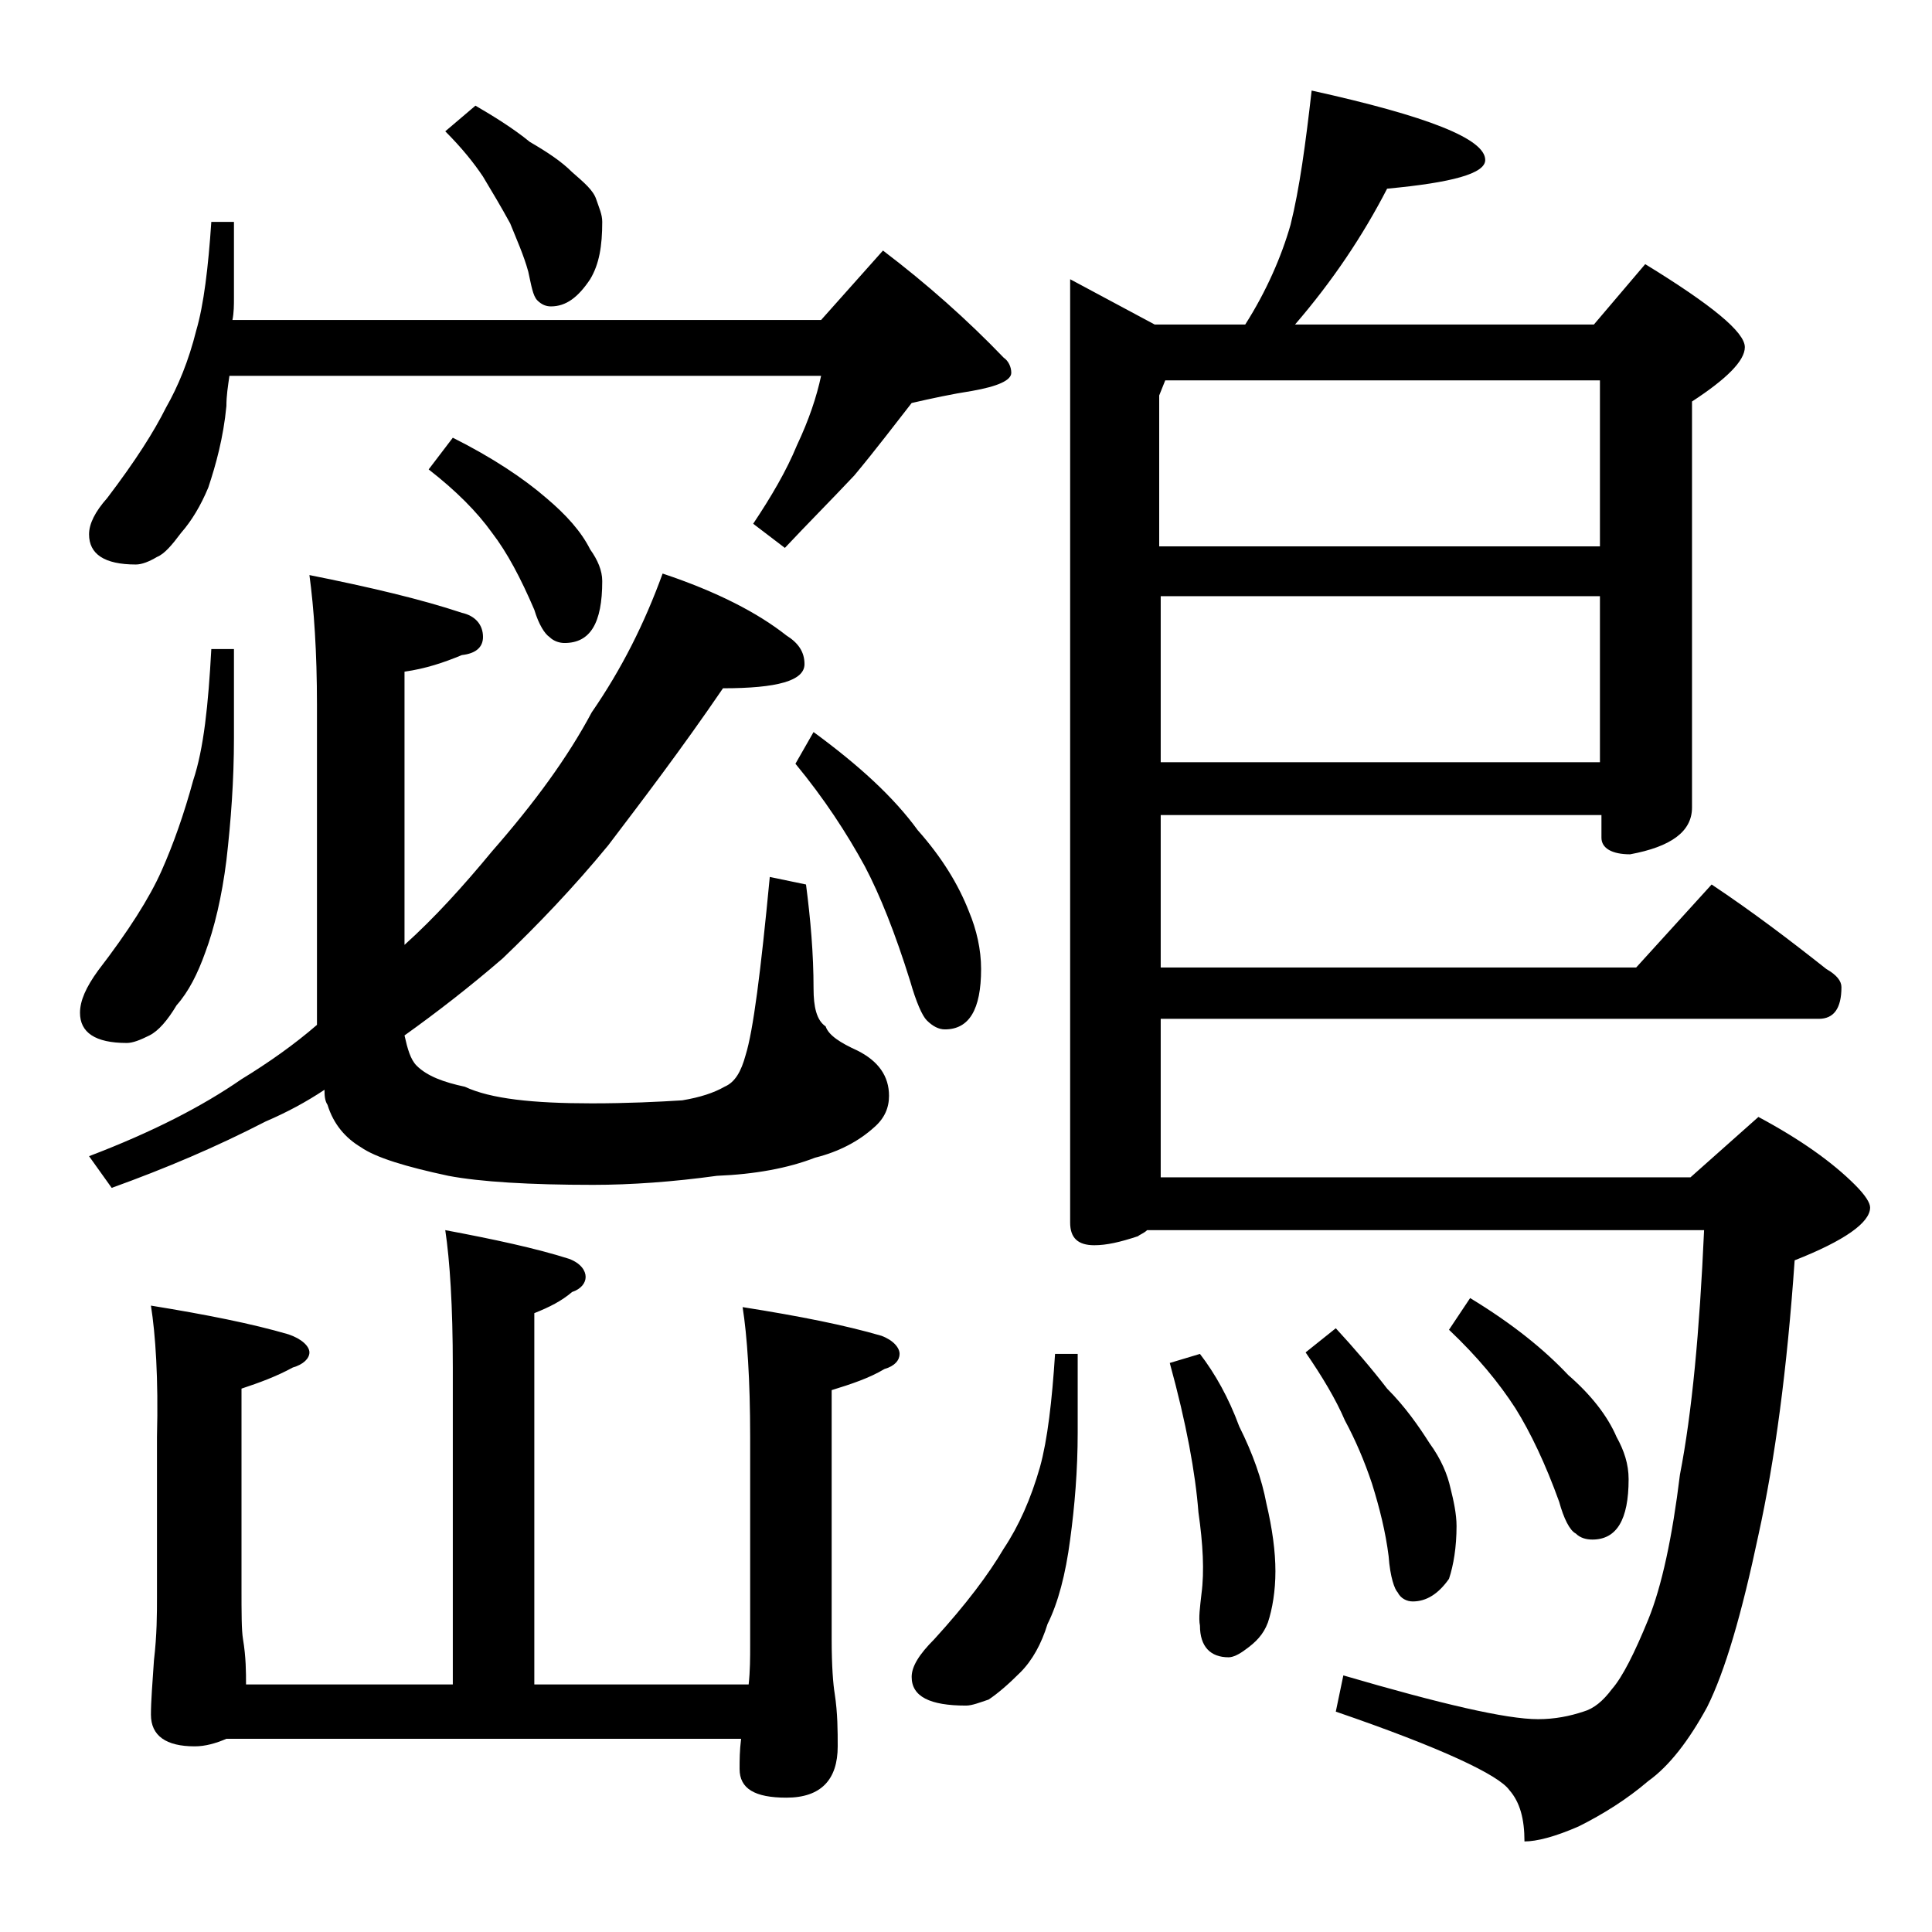
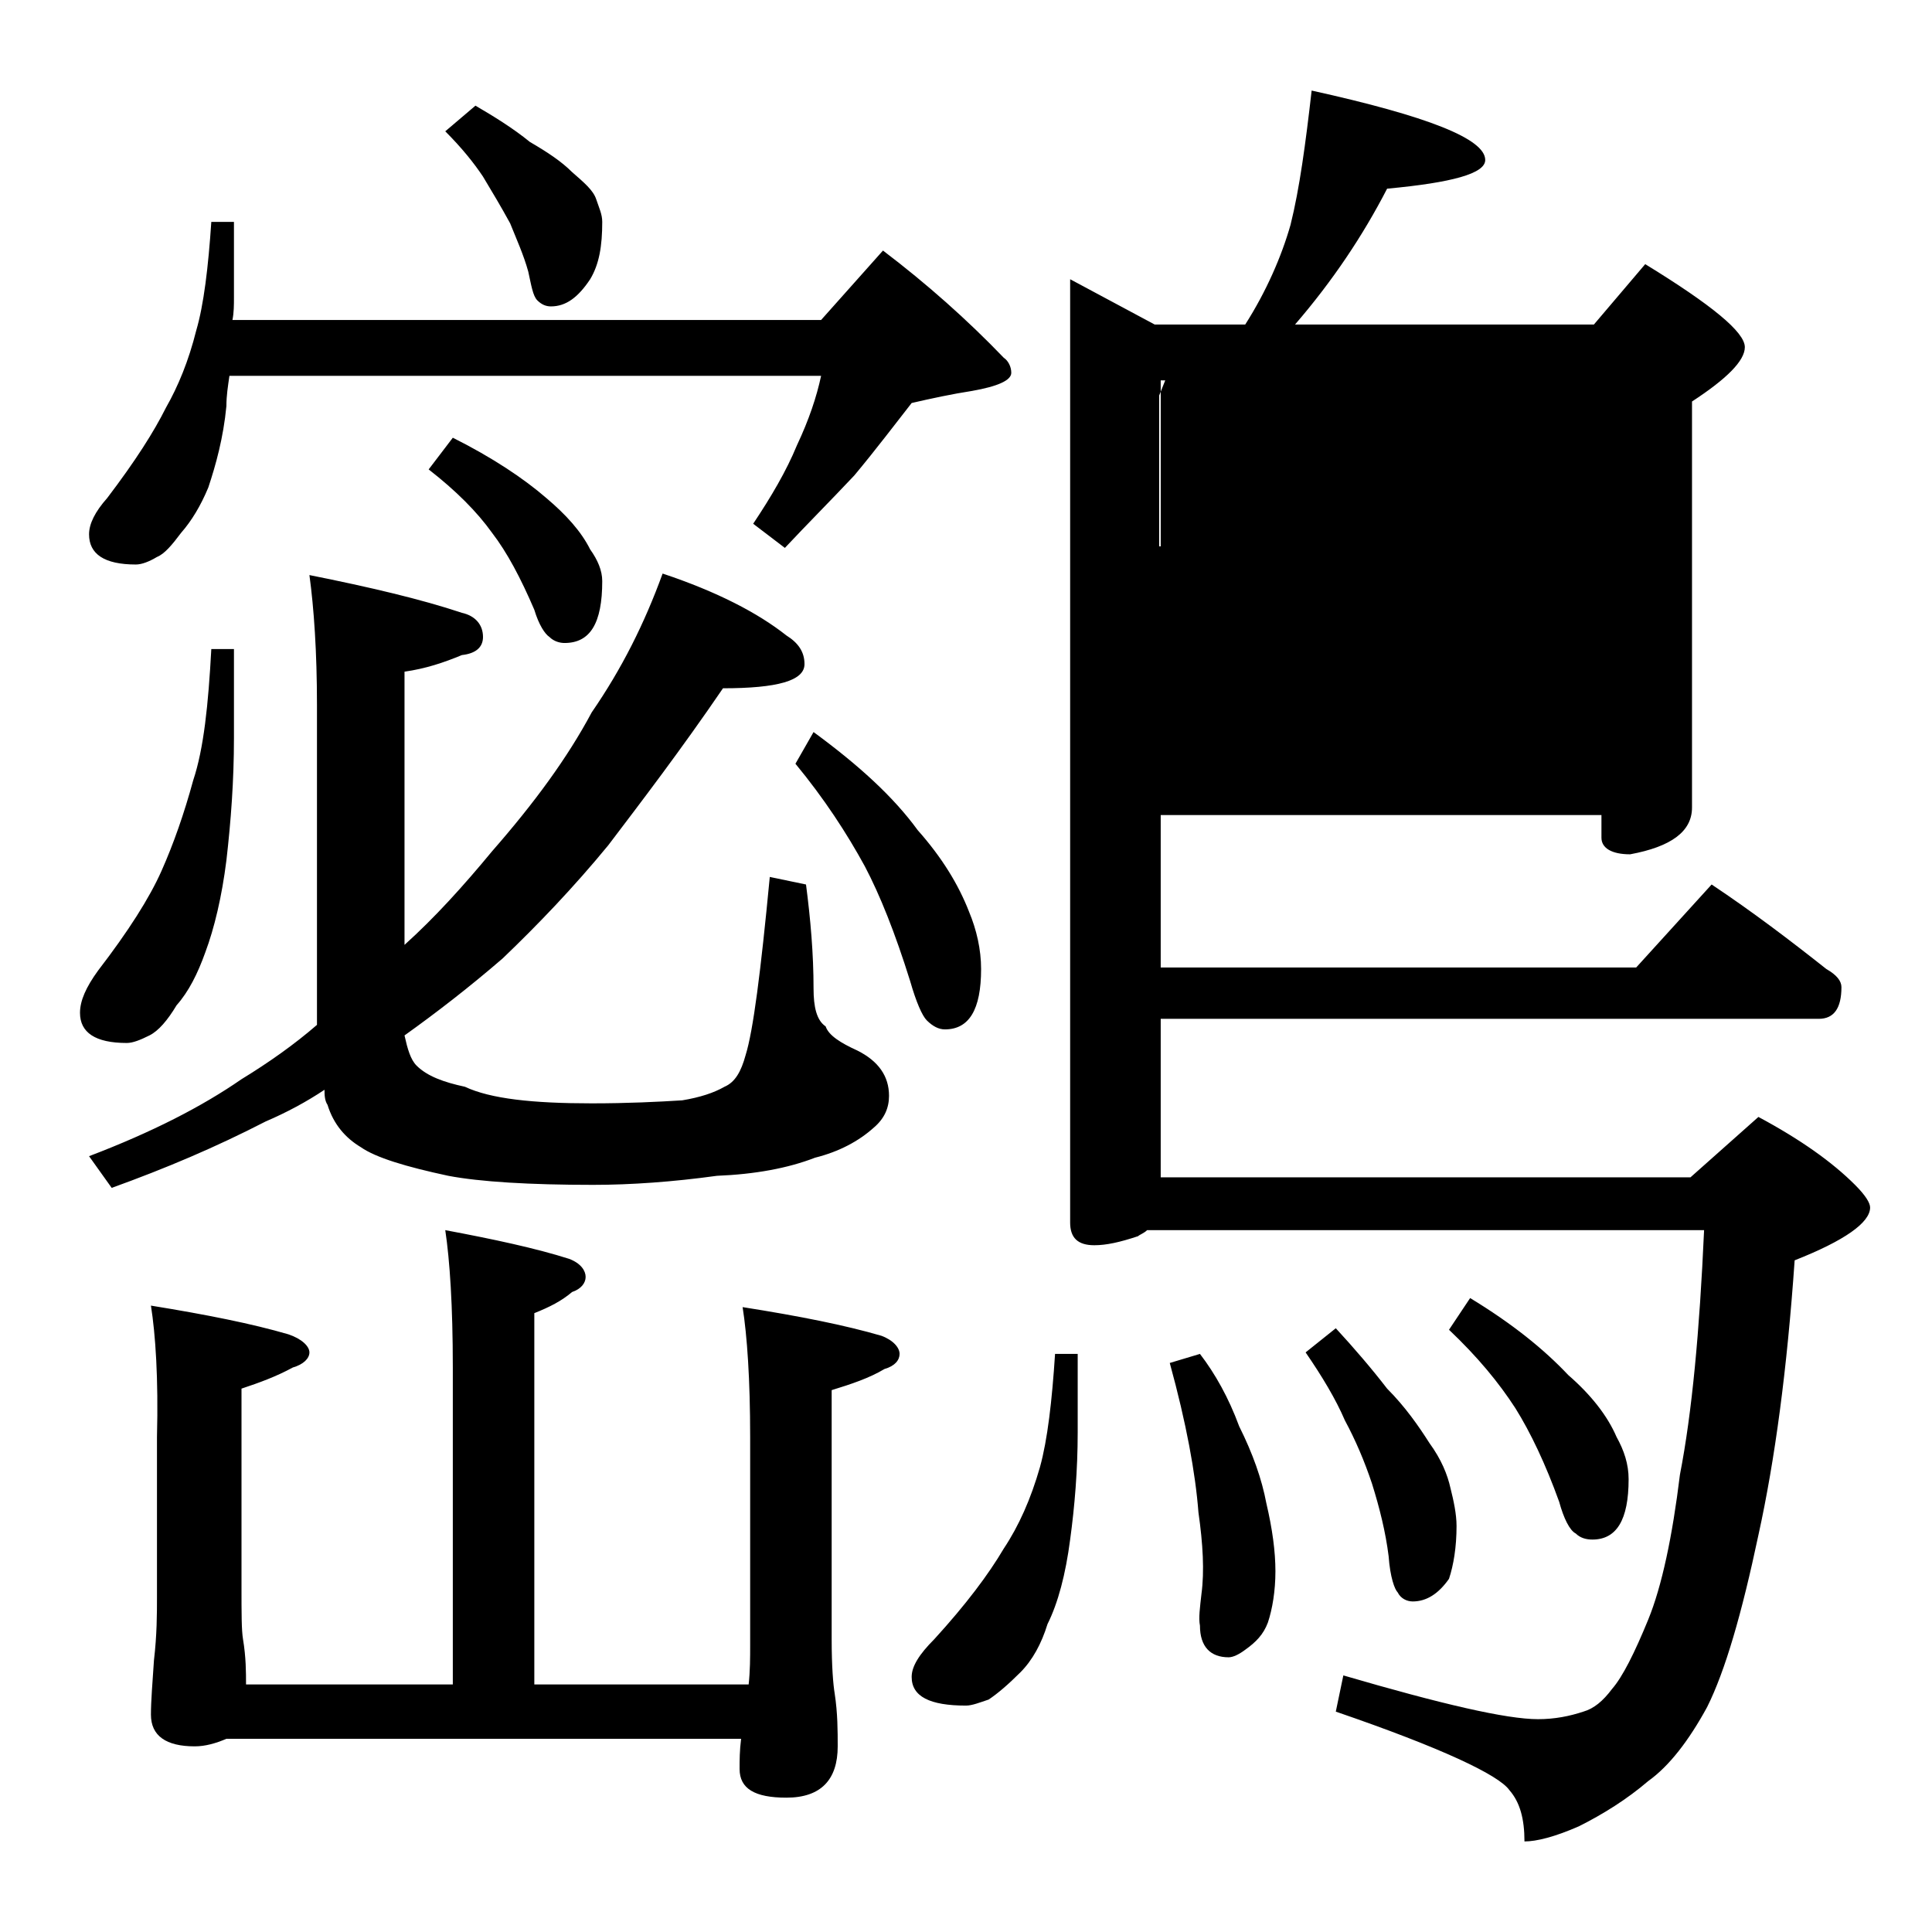
<svg xmlns="http://www.w3.org/2000/svg" version="1.1" id="Layer_1" x="0px" y="0px" viewBox="0 0 128 128" enable-background="new 0 0 128 128" xml:space="preserve">
-   <path d="M14,43h1.5v5.9c0,2.8-0.2,5.5-0.5,8.1c-0.3,2.4-0.8,4.5-1.4,6.1c-0.5,1.4-1.1,2.6-1.9,3.5c-0.6,1-1.2,1.7-1.8,2  c-0.6,0.3-1.1,0.5-1.5,0.5c-2.1,0-3.1-0.7-3.1-2c0-0.8,0.4-1.7,1.2-2.8c2-2.6,3.4-4.8,4.2-6.6c0.8-1.8,1.5-3.8,2.1-6  C13.5,49.6,13.8,46.7,14,43z M14,14.7h1.5v5c0,0.5,0,1-0.1,1.5h39l4.1-4.6c2.9,2.2,5.6,4.6,8,7.1c0.3,0.2,0.5,0.6,0.5,1  c0,0.5-0.9,0.9-2.6,1.2c-1.3,0.2-2.7,0.5-4,0.8c-1.1,1.4-2.3,3-3.8,4.8c-1.6,1.7-3.1,3.2-4.6,4.8l-2.1-1.6c1.2-1.8,2.2-3.5,2.9-5.2  c0.8-1.7,1.3-3.2,1.6-4.6H15.2c-0.1,0.7-0.2,1.3-0.2,2c-0.2,2.1-0.7,3.9-1.2,5.4c-0.5,1.2-1.1,2.2-1.8,3c-0.6,0.8-1.1,1.4-1.6,1.6  c-0.5,0.3-1,0.5-1.4,0.5c-2.1,0-3.1-0.7-3.1-2c0-0.7,0.4-1.5,1.2-2.4C9,30.5,10.2,28.6,11,27c0.8-1.4,1.5-3.1,2-5.1  C13.5,20.2,13.8,17.7,14,14.7z M43.9,38c3.6,1.2,6.3,2.6,8.2,4.1c0.8,0.5,1.2,1.1,1.2,1.9c0,1.1-1.8,1.6-5.4,1.6  c-2.8,4.1-5.4,7.5-7.6,10.4c-2.3,2.8-4.7,5.3-7,7.5c-2.2,1.9-4.4,3.6-6.5,5.1c0.2,0.9,0.4,1.6,0.8,2c0.7,0.7,1.8,1.1,3.2,1.4  c1.7,0.8,4.5,1.1,8.4,1.1c2.4,0,4.4-0.1,6-0.2c1.2-0.2,2.1-0.5,2.8-0.9c0.7-0.3,1.1-1,1.4-2.1c0.5-1.6,1-5.5,1.6-11.8l2.4,0.5  c0.3,2.3,0.5,4.6,0.5,6.9c0,1.2,0.2,2.1,0.8,2.5c0.2,0.6,1,1.1,2.1,1.6c1.4,0.7,2.1,1.7,2.1,3c0,0.8-0.3,1.5-1,2.1  c-1,0.9-2.3,1.6-3.9,2c-1.8,0.7-4,1.1-6.5,1.2c-2.9,0.4-5.7,0.6-8.2,0.6c-4.2,0-7.5-0.2-9.6-0.6c-2.8-0.6-4.8-1.2-5.8-1.9  c-1-0.6-1.8-1.5-2.2-2.8c-0.2-0.3-0.2-0.7-0.2-1c-1.2,0.8-2.5,1.5-3.9,2.1C14.3,76,11,77.4,7.4,78.7l-1.5-2.1  c4.2-1.6,7.5-3.3,10.1-5.1c1.8-1.1,3.5-2.3,5-3.6V46.7c0-3.5-0.2-6.4-0.5-8.6c4,0.8,7.4,1.6,10.1,2.5c0.9,0.2,1.4,0.8,1.4,1.6  c0,0.7-0.5,1.1-1.4,1.2c-1.2,0.5-2.4,0.9-3.8,1.1v18.1c2-1.8,3.9-3.9,5.8-6.2c2.8-3.2,5-6.2,6.6-9.2C41.2,44.3,42.7,41.3,43.9,38z   M10,86.5c3.7,0.6,6.7,1.2,9.1,1.9c0.9,0.3,1.4,0.8,1.4,1.2c0,0.4-0.4,0.8-1.1,1c-1.1,0.6-2.2,1-3.4,1.4v13.1c0,1.8,0,2.9,0.1,3.5  c0.2,1.2,0.2,2.2,0.2,3H30v-21c0-4.1-0.2-7.1-0.5-9.1c3.2,0.6,6,1.2,8.2,1.9c0.8,0.3,1.1,0.8,1.1,1.2c0,0.4-0.3,0.8-0.9,1  c-0.7,0.6-1.5,1-2.5,1.4v24.6h14.2c0.1-0.9,0.1-1.8,0.1-2.6V95.2c0-3.8-0.2-6.7-0.5-8.6c3.8,0.6,6.8,1.2,9.2,1.9  c0.8,0.3,1.2,0.8,1.2,1.2c0,0.4-0.3,0.8-1,1c-1,0.6-2.2,1-3.5,1.4v16.5c0,1.8,0.1,3,0.2,3.6c0.2,1.3,0.2,2.5,0.2,3.5  c0,2.2-1.1,3.4-3.4,3.4c-2.1,0-3.1-0.6-3.1-1.9c0-0.6,0-1.2,0.1-2H15c-0.7,0.3-1.4,0.5-2.1,0.5c-1.9,0-2.9-0.7-2.9-2.1  c0-0.9,0.1-2.1,0.2-3.6c0.2-1.7,0.2-3.1,0.2-4.2V95.2C10.5,91.3,10.3,88.4,10,86.5z M30,29c2.6,1.3,4.7,2.7,6.2,4  c1.3,1.1,2.3,2.2,2.9,3.4c0.5,0.7,0.8,1.4,0.8,2.1c0,2.8-0.8,4.1-2.5,4.1c-0.3,0-0.7-0.1-1-0.4c-0.3-0.2-0.7-0.8-1-1.8  c-0.9-2.1-1.8-3.8-2.8-5.1c-1-1.4-2.4-2.8-4.2-4.2L30,29z M31.5,7c1.2,0.7,2.5,1.5,3.6,2.4c1.2,0.7,2.1,1.3,2.8,2  c0.8,0.7,1.4,1.2,1.6,1.8s0.4,1,0.4,1.5c0,1.6-0.2,2.8-0.8,3.8c-0.8,1.2-1.6,1.8-2.6,1.8c-0.3,0-0.6-0.1-0.9-0.4S35.2,18.9,35,18  c-0.3-1.1-0.8-2.2-1.2-3.2c-0.6-1.1-1.2-2.1-1.8-3.1c-0.6-0.9-1.4-1.9-2.5-3L31.5,7z M53.9,48.5c3,2.2,5.3,4.3,6.9,6.5  c1.6,1.8,2.7,3.6,3.4,5.4c0.5,1.2,0.8,2.5,0.8,3.8c0,2.7-0.8,4-2.4,4c-0.4,0-0.8-0.2-1.2-0.6c-0.3-0.3-0.7-1.2-1.1-2.6  c-1-3.2-2-5.7-3-7.6c-1.2-2.2-2.7-4.5-4.6-6.8L53.9,48.5z M69.9,89.7h1.5v5.2c0,2.5-0.2,4.9-0.5,7.1c-0.3,2.3-0.8,4.2-1.5,5.6  c-0.4,1.3-1,2.4-1.8,3.2c-0.8,0.8-1.5,1.4-2.1,1.8c-0.6,0.2-1.1,0.4-1.5,0.4c-2.4,0-3.6-0.6-3.6-1.9c0-0.7,0.5-1.5,1.5-2.5  c2.1-2.3,3.6-4.3,4.6-6c1-1.5,1.8-3.3,2.4-5.4C69.4,95.4,69.7,92.8,69.9,89.7z M86.9,6c7.7,1.7,11.5,3.2,11.5,4.6  c0,0.9-2.2,1.5-6.5,1.9c-1.6,3.1-3.6,6.1-6.1,9h19.8l3.4-4c4.4,2.7,6.6,4.5,6.6,5.5c0,0.9-1.2,2.1-3.5,3.6v26.9  c0,1.6-1.4,2.6-4.1,3.1c-1.2,0-1.9-0.4-1.9-1.1V54H76.9v10.1h31.5l5-5.5c2.7,1.8,5.2,3.7,7.6,5.6c0.7,0.4,1,0.8,1,1.2  c0,1.4-0.5,2.1-1.5,2.1H76.9v10.5H112l4.5-4c2.8,1.5,4.9,3,6.4,4.5c0.7,0.7,1,1.2,1,1.5c0,1-1.7,2.2-5,3.5  c-0.5,7.2-1.3,13.2-2.4,18.2c-1.1,5.2-2.2,9-3.4,11.4c-1.2,2.2-2.5,3.9-3.9,4.9c-1.4,1.2-3,2.2-4.6,3c-1.6,0.7-2.8,1-3.6,1  c0-1.5-0.3-2.6-1-3.4c-0.7-1-4.5-2.8-11.5-5.2l0.5-2.4c6.5,1.9,10.8,2.9,12.9,2.9c1.1,0,2.1-0.2,3-0.5c0.7-0.2,1.3-0.7,1.9-1.5  c0.7-0.8,1.5-2.4,2.4-4.6c0.9-2.2,1.6-5.5,2.1-9.6c0.8-4.1,1.3-9.5,1.6-16.2H76c-0.2,0.2-0.5,0.3-0.6,0.4c-1.2,0.4-2.1,0.6-2.9,0.6  c-1.1,0-1.6-0.5-1.6-1.5V18.5l5.6,3h6c1.4-2.2,2.4-4.5,3-6.6C86.1,12.5,86.5,9.5,86.9,6z M76.9,36.2H106v-11H77.2l-0.4,1V36.2z   M76.9,50.5H106v-11H76.9V50.5z M79.5,89.7c1,1.3,1.9,2.9,2.6,4.8c0.9,1.8,1.5,3.5,1.8,5.1c0.4,1.7,0.6,3.2,0.6,4.5  c0,1.3-0.2,2.5-0.5,3.4c-0.3,0.8-0.8,1.3-1.5,1.8c-0.4,0.3-0.8,0.5-1.1,0.5c-1.2,0-1.9-0.7-1.9-2.1c-0.1-0.5,0-1.2,0.1-2.1  c0.2-1.5,0.1-3.3-0.2-5.4c-0.2-2.6-0.8-5.9-1.9-9.9L79.5,89.7z M88.5,88c1.2,1.3,2.4,2.7,3.4,4c1.2,1.2,2.1,2.5,2.8,3.6  c0.8,1.1,1.2,2.1,1.4,3c0.2,0.8,0.4,1.7,0.4,2.5c0,1.4-0.2,2.6-0.5,3.5c-0.7,1-1.5,1.5-2.4,1.5c-0.4,0-0.8-0.2-1-0.6  c-0.2-0.2-0.5-1-0.6-2.4c-0.2-1.6-0.6-3.2-1.1-4.8c-0.5-1.5-1.1-2.9-1.8-4.2c-0.6-1.4-1.5-2.9-2.6-4.5L88.5,88z M97.4,86  c2.8,1.7,4.9,3.4,6.5,5.1c1.5,1.3,2.6,2.7,3.2,4.1c0.5,0.9,0.8,1.8,0.8,2.8c0,2.7-0.8,4-2.4,4c-0.4,0-0.8-0.1-1.1-0.4  c-0.4-0.2-0.8-1-1.1-2.1c-0.9-2.5-1.9-4.6-2.9-6.2c-1.1-1.7-2.5-3.4-4.4-5.2L97.4,86z" />
+   <path d="M14,43h1.5v5.9c0,2.8-0.2,5.5-0.5,8.1c-0.3,2.4-0.8,4.5-1.4,6.1c-0.5,1.4-1.1,2.6-1.9,3.5c-0.6,1-1.2,1.7-1.8,2  c-0.6,0.3-1.1,0.5-1.5,0.5c-2.1,0-3.1-0.7-3.1-2c0-0.8,0.4-1.7,1.2-2.8c2-2.6,3.4-4.8,4.2-6.6c0.8-1.8,1.5-3.8,2.1-6  C13.5,49.6,13.8,46.7,14,43z M14,14.7h1.5v5c0,0.5,0,1-0.1,1.5h39l4.1-4.6c2.9,2.2,5.6,4.6,8,7.1c0.3,0.2,0.5,0.6,0.5,1  c0,0.5-0.9,0.9-2.6,1.2c-1.3,0.2-2.7,0.5-4,0.8c-1.1,1.4-2.3,3-3.8,4.8c-1.6,1.7-3.1,3.2-4.6,4.8l-2.1-1.6c1.2-1.8,2.2-3.5,2.9-5.2  c0.8-1.7,1.3-3.2,1.6-4.6H15.2c-0.1,0.7-0.2,1.3-0.2,2c-0.2,2.1-0.7,3.9-1.2,5.4c-0.5,1.2-1.1,2.2-1.8,3c-0.6,0.8-1.1,1.4-1.6,1.6  c-0.5,0.3-1,0.5-1.4,0.5c-2.1,0-3.1-0.7-3.1-2c0-0.7,0.4-1.5,1.2-2.4C9,30.5,10.2,28.6,11,27c0.8-1.4,1.5-3.1,2-5.1  C13.5,20.2,13.8,17.7,14,14.7z M43.9,38c3.6,1.2,6.3,2.6,8.2,4.1c0.8,0.5,1.2,1.1,1.2,1.9c0,1.1-1.8,1.6-5.4,1.6  c-2.8,4.1-5.4,7.5-7.6,10.4c-2.3,2.8-4.7,5.3-7,7.5c-2.2,1.9-4.4,3.6-6.5,5.1c0.2,0.9,0.4,1.6,0.8,2c0.7,0.7,1.8,1.1,3.2,1.4  c1.7,0.8,4.5,1.1,8.4,1.1c2.4,0,4.4-0.1,6-0.2c1.2-0.2,2.1-0.5,2.8-0.9c0.7-0.3,1.1-1,1.4-2.1c0.5-1.6,1-5.5,1.6-11.8l2.4,0.5  c0.3,2.3,0.5,4.6,0.5,6.9c0,1.2,0.2,2.1,0.8,2.5c0.2,0.6,1,1.1,2.1,1.6c1.4,0.7,2.1,1.7,2.1,3c0,0.8-0.3,1.5-1,2.1  c-1,0.9-2.3,1.6-3.9,2c-1.8,0.7-4,1.1-6.5,1.2c-2.9,0.4-5.7,0.6-8.2,0.6c-4.2,0-7.5-0.2-9.6-0.6c-2.8-0.6-4.8-1.2-5.8-1.9  c-1-0.6-1.8-1.5-2.2-2.8c-0.2-0.3-0.2-0.7-0.2-1c-1.2,0.8-2.5,1.5-3.9,2.1C14.3,76,11,77.4,7.4,78.7l-1.5-2.1  c4.2-1.6,7.5-3.3,10.1-5.1c1.8-1.1,3.5-2.3,5-3.6V46.7c0-3.5-0.2-6.4-0.5-8.6c4,0.8,7.4,1.6,10.1,2.5c0.9,0.2,1.4,0.8,1.4,1.6  c0,0.7-0.5,1.1-1.4,1.2c-1.2,0.5-2.4,0.9-3.8,1.1v18.1c2-1.8,3.9-3.9,5.8-6.2c2.8-3.2,5-6.2,6.6-9.2C41.2,44.3,42.7,41.3,43.9,38z   M10,86.5c3.7,0.6,6.7,1.2,9.1,1.9c0.9,0.3,1.4,0.8,1.4,1.2c0,0.4-0.4,0.8-1.1,1c-1.1,0.6-2.2,1-3.4,1.4v13.1c0,1.8,0,2.9,0.1,3.5  c0.2,1.2,0.2,2.2,0.2,3H30v-21c0-4.1-0.2-7.1-0.5-9.1c3.2,0.6,6,1.2,8.2,1.9c0.8,0.3,1.1,0.8,1.1,1.2c0,0.4-0.3,0.8-0.9,1  c-0.7,0.6-1.5,1-2.5,1.4v24.6h14.2c0.1-0.9,0.1-1.8,0.1-2.6V95.2c0-3.8-0.2-6.7-0.5-8.6c3.8,0.6,6.8,1.2,9.2,1.9  c0.8,0.3,1.2,0.8,1.2,1.2c0,0.4-0.3,0.8-1,1c-1,0.6-2.2,1-3.5,1.4v16.5c0,1.8,0.1,3,0.2,3.6c0.2,1.3,0.2,2.5,0.2,3.5  c0,2.2-1.1,3.4-3.4,3.4c-2.1,0-3.1-0.6-3.1-1.9c0-0.6,0-1.2,0.1-2H15c-0.7,0.3-1.4,0.5-2.1,0.5c-1.9,0-2.9-0.7-2.9-2.1  c0-0.9,0.1-2.1,0.2-3.6c0.2-1.7,0.2-3.1,0.2-4.2V95.2C10.5,91.3,10.3,88.4,10,86.5z M30,29c2.6,1.3,4.7,2.7,6.2,4  c1.3,1.1,2.3,2.2,2.9,3.4c0.5,0.7,0.8,1.4,0.8,2.1c0,2.8-0.8,4.1-2.5,4.1c-0.3,0-0.7-0.1-1-0.4c-0.3-0.2-0.7-0.8-1-1.8  c-0.9-2.1-1.8-3.8-2.8-5.1c-1-1.4-2.4-2.8-4.2-4.2L30,29z M31.5,7c1.2,0.7,2.5,1.5,3.6,2.4c1.2,0.7,2.1,1.3,2.8,2  c0.8,0.7,1.4,1.2,1.6,1.8s0.4,1,0.4,1.5c0,1.6-0.2,2.8-0.8,3.8c-0.8,1.2-1.6,1.8-2.6,1.8c-0.3,0-0.6-0.1-0.9-0.4S35.2,18.9,35,18  c-0.3-1.1-0.8-2.2-1.2-3.2c-0.6-1.1-1.2-2.1-1.8-3.1c-0.6-0.9-1.4-1.9-2.5-3L31.5,7z M53.9,48.5c3,2.2,5.3,4.3,6.9,6.5  c1.6,1.8,2.7,3.6,3.4,5.4c0.5,1.2,0.8,2.5,0.8,3.8c0,2.7-0.8,4-2.4,4c-0.4,0-0.8-0.2-1.2-0.6c-0.3-0.3-0.7-1.2-1.1-2.6  c-1-3.2-2-5.7-3-7.6c-1.2-2.2-2.7-4.5-4.6-6.8L53.9,48.5z M69.9,89.7h1.5v5.2c0,2.5-0.2,4.9-0.5,7.1c-0.3,2.3-0.8,4.2-1.5,5.6  c-0.4,1.3-1,2.4-1.8,3.2c-0.8,0.8-1.5,1.4-2.1,1.8c-0.6,0.2-1.1,0.4-1.5,0.4c-2.4,0-3.6-0.6-3.6-1.9c0-0.7,0.5-1.5,1.5-2.5  c2.1-2.3,3.6-4.3,4.6-6c1-1.5,1.8-3.3,2.4-5.4C69.4,95.4,69.7,92.8,69.9,89.7z M86.9,6c7.7,1.7,11.5,3.2,11.5,4.6  c0,0.9-2.2,1.5-6.5,1.9c-1.6,3.1-3.6,6.1-6.1,9h19.8l3.4-4c4.4,2.7,6.6,4.5,6.6,5.5c0,0.9-1.2,2.1-3.5,3.6v26.9  c0,1.6-1.4,2.6-4.1,3.1c-1.2,0-1.9-0.4-1.9-1.1V54H76.9v10.1h31.5l5-5.5c2.7,1.8,5.2,3.7,7.6,5.6c0.7,0.4,1,0.8,1,1.2  c0,1.4-0.5,2.1-1.5,2.1H76.9v10.5H112l4.5-4c2.8,1.5,4.9,3,6.4,4.5c0.7,0.7,1,1.2,1,1.5c0,1-1.7,2.2-5,3.5  c-0.5,7.2-1.3,13.2-2.4,18.2c-1.1,5.2-2.2,9-3.4,11.4c-1.2,2.2-2.5,3.9-3.9,4.9c-1.4,1.2-3,2.2-4.6,3c-1.6,0.7-2.8,1-3.6,1  c0-1.5-0.3-2.6-1-3.4c-0.7-1-4.5-2.8-11.5-5.2l0.5-2.4c6.5,1.9,10.8,2.9,12.9,2.9c1.1,0,2.1-0.2,3-0.5c0.7-0.2,1.3-0.7,1.9-1.5  c0.7-0.8,1.5-2.4,2.4-4.6c0.9-2.2,1.6-5.5,2.1-9.6c0.8-4.1,1.3-9.5,1.6-16.2H76c-0.2,0.2-0.5,0.3-0.6,0.4c-1.2,0.4-2.1,0.6-2.9,0.6  c-1.1,0-1.6-0.5-1.6-1.5V18.5l5.6,3h6c1.4-2.2,2.4-4.5,3-6.6C86.1,12.5,86.5,9.5,86.9,6z M76.9,36.2H106v-11H77.2l-0.4,1V36.2z   H106v-11H76.9V50.5z M79.5,89.7c1,1.3,1.9,2.9,2.6,4.8c0.9,1.8,1.5,3.5,1.8,5.1c0.4,1.7,0.6,3.2,0.6,4.5  c0,1.3-0.2,2.5-0.5,3.4c-0.3,0.8-0.8,1.3-1.5,1.8c-0.4,0.3-0.8,0.5-1.1,0.5c-1.2,0-1.9-0.7-1.9-2.1c-0.1-0.5,0-1.2,0.1-2.1  c0.2-1.5,0.1-3.3-0.2-5.4c-0.2-2.6-0.8-5.9-1.9-9.9L79.5,89.7z M88.5,88c1.2,1.3,2.4,2.7,3.4,4c1.2,1.2,2.1,2.5,2.8,3.6  c0.8,1.1,1.2,2.1,1.4,3c0.2,0.8,0.4,1.7,0.4,2.5c0,1.4-0.2,2.6-0.5,3.5c-0.7,1-1.5,1.5-2.4,1.5c-0.4,0-0.8-0.2-1-0.6  c-0.2-0.2-0.5-1-0.6-2.4c-0.2-1.6-0.6-3.2-1.1-4.8c-0.5-1.5-1.1-2.9-1.8-4.2c-0.6-1.4-1.5-2.9-2.6-4.5L88.5,88z M97.4,86  c2.8,1.7,4.9,3.4,6.5,5.1c1.5,1.3,2.6,2.7,3.2,4.1c0.5,0.9,0.8,1.8,0.8,2.8c0,2.7-0.8,4-2.4,4c-0.4,0-0.8-0.1-1.1-0.4  c-0.4-0.2-0.8-1-1.1-2.1c-0.9-2.5-1.9-4.6-2.9-6.2c-1.1-1.7-2.5-3.4-4.4-5.2L97.4,86z" />
</svg>